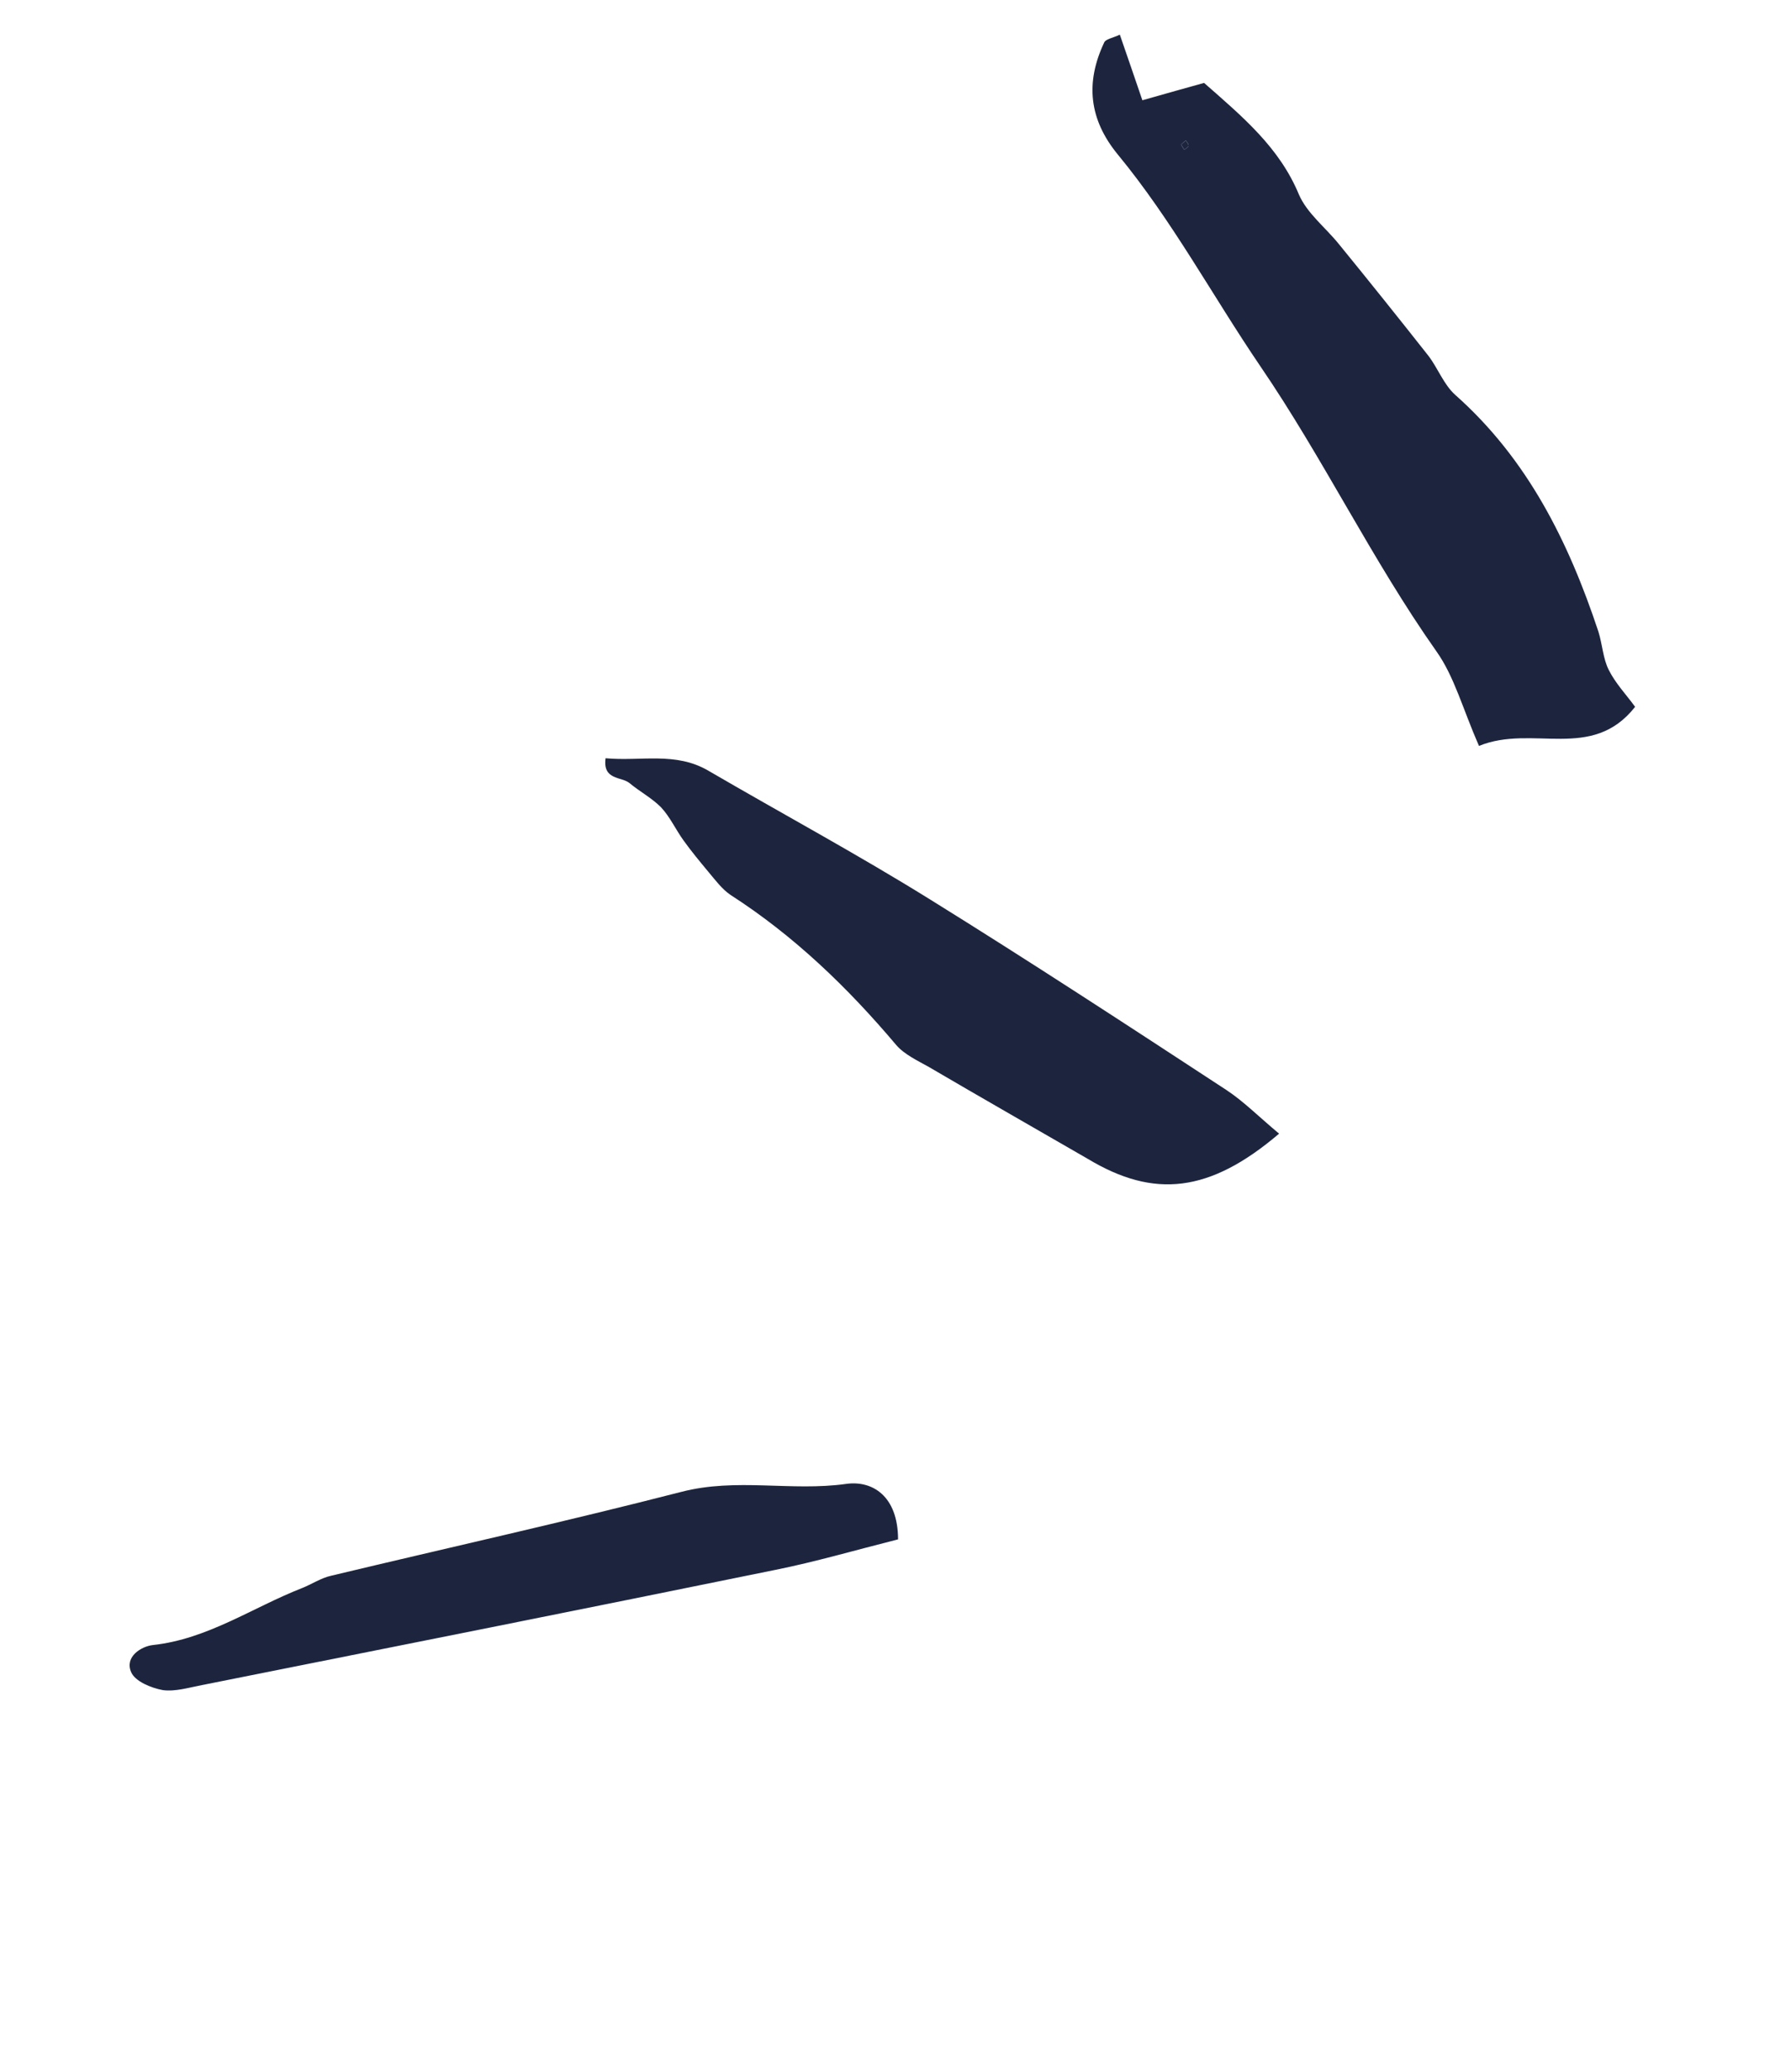
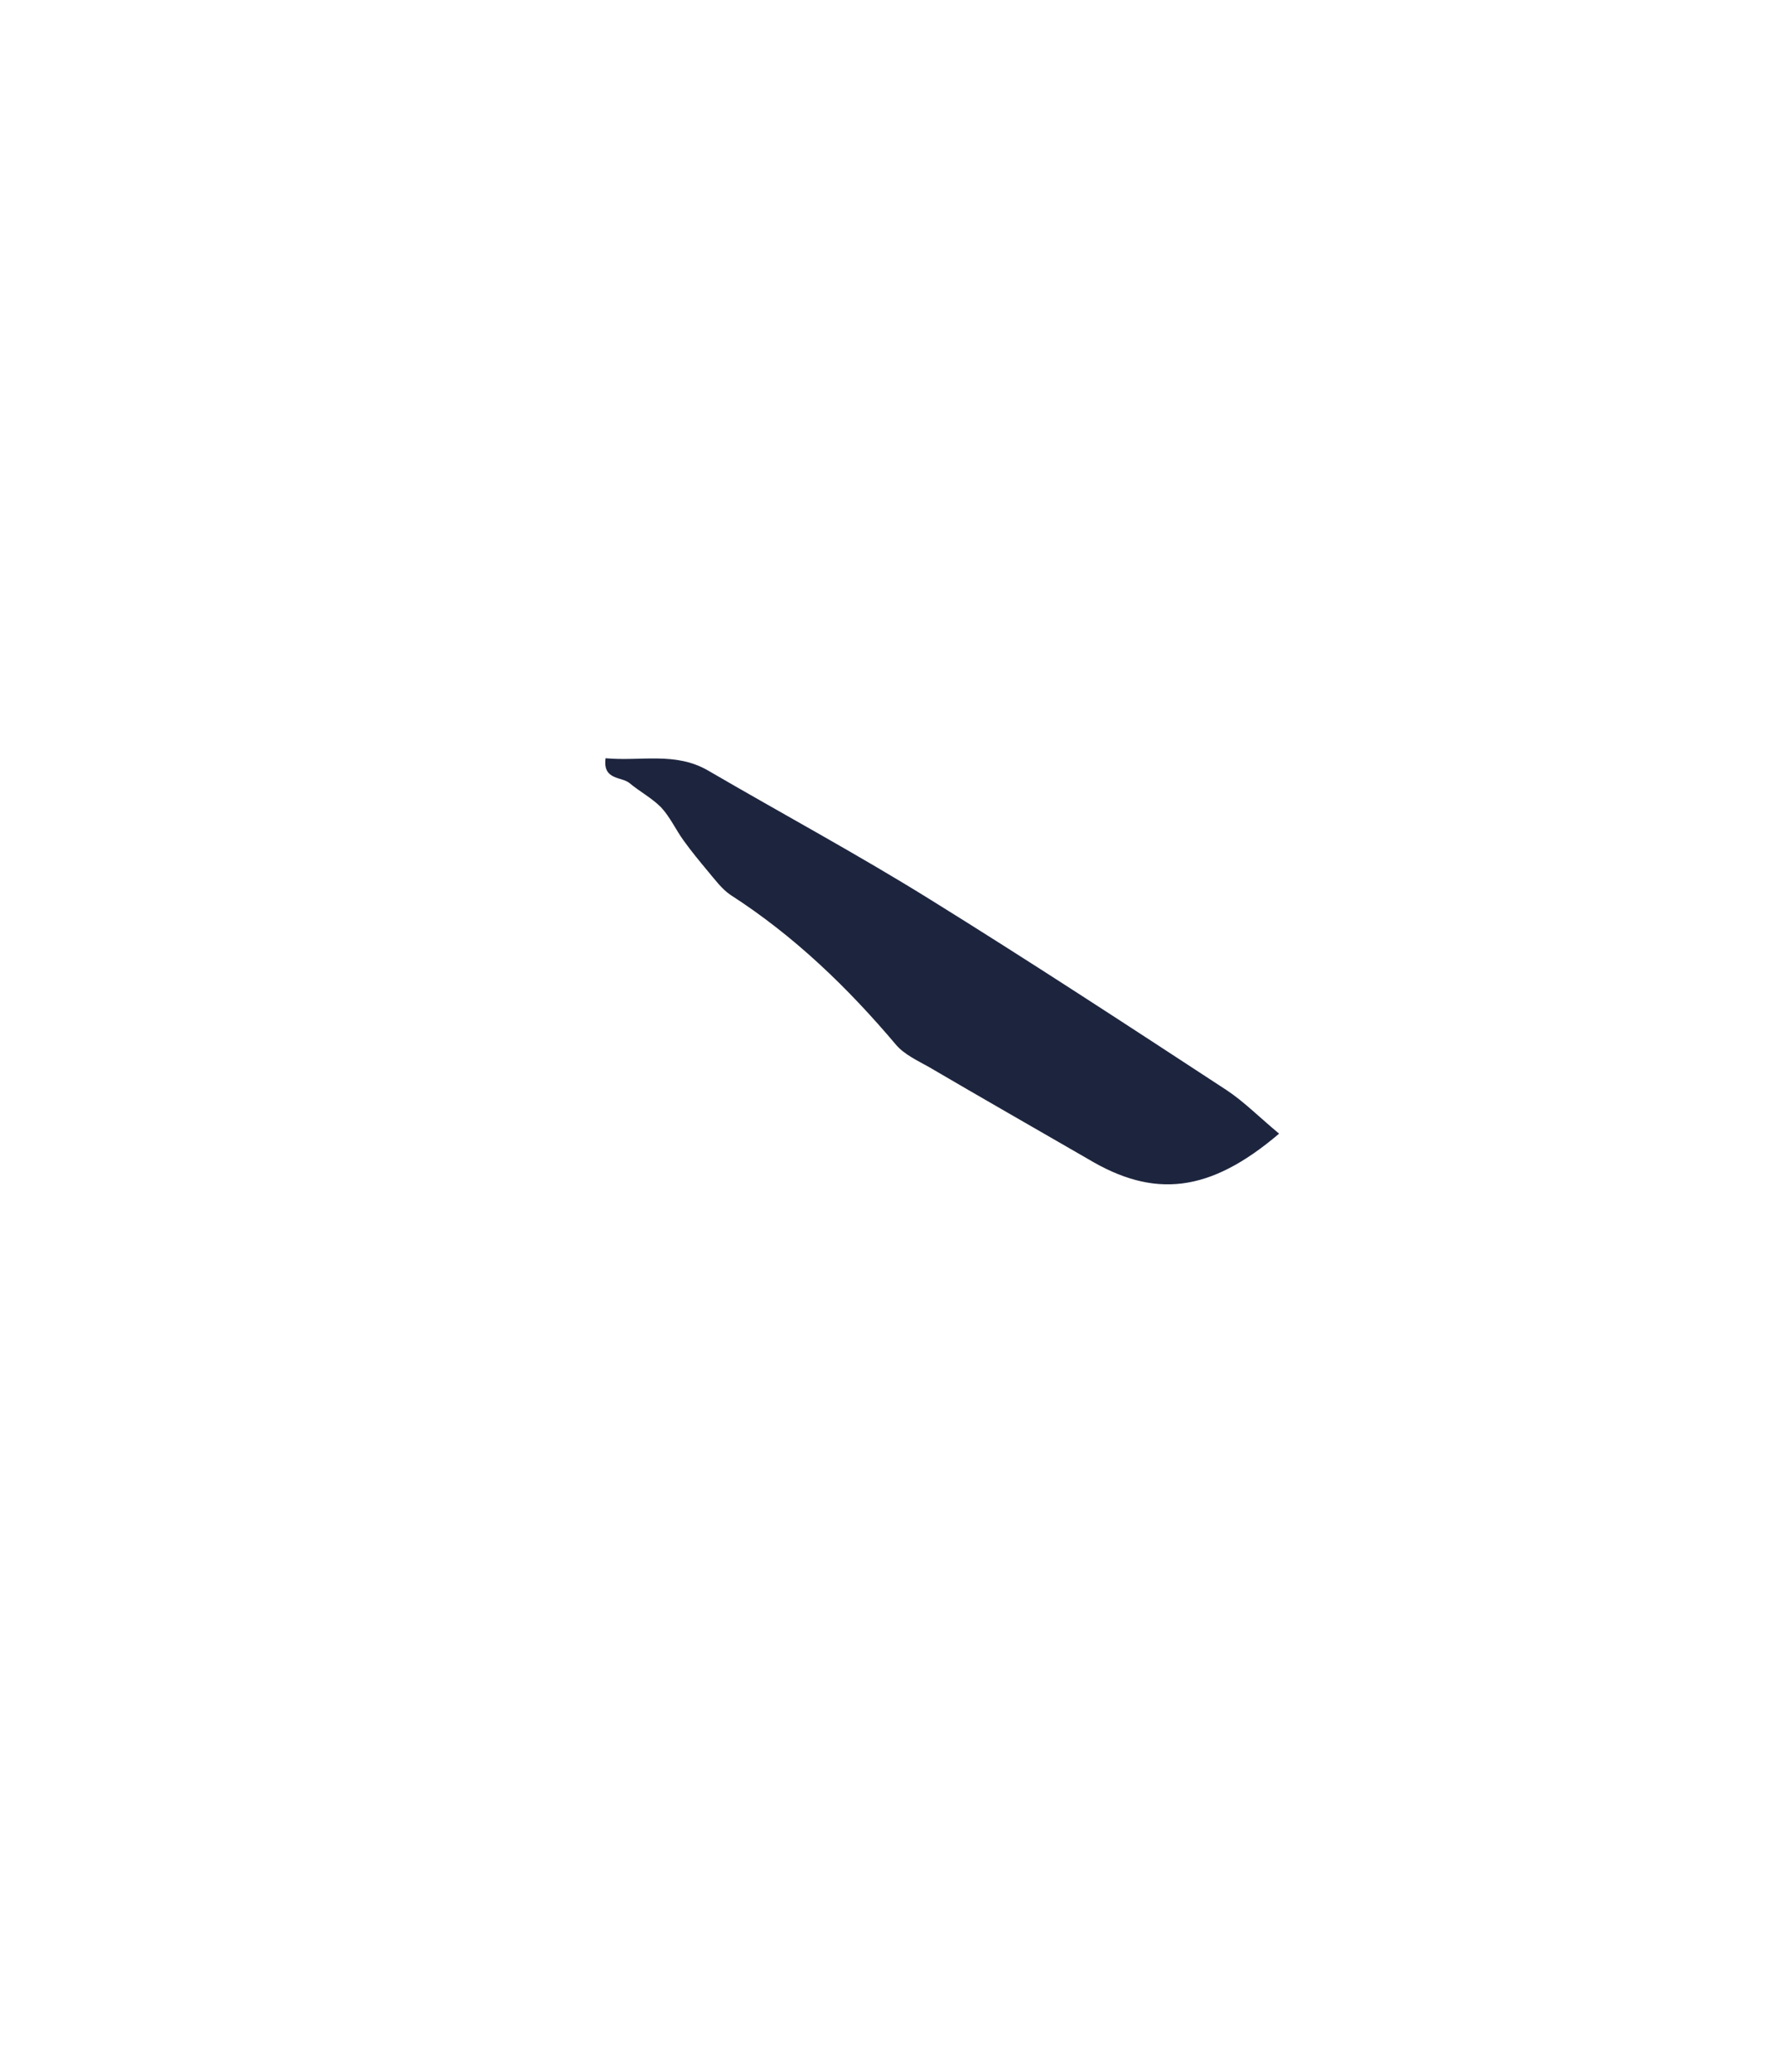
<svg xmlns="http://www.w3.org/2000/svg" width="51" height="59" viewBox="0 0 51 59" fill="none">
-   <path d="M42.115 21.239C43.642 20.615 45.328 21.693 46.561 20.126C46.32 19.792 46.005 19.463 45.812 19.078C45.646 18.755 45.628 18.337 45.514 17.979C44.665 15.424 43.498 13.069 41.438 11.243C41.112 10.95 40.946 10.486 40.676 10.132C39.832 9.061 38.981 7.999 38.123 6.947C37.741 6.474 37.215 6.07 36.986 5.535C36.432 4.203 35.403 3.34 34.287 2.361C33.792 2.495 33.236 2.657 32.53 2.855C32.301 2.18 32.096 1.592 31.888 0.987C31.683 1.083 31.482 1.113 31.442 1.211C30.9 2.36 31.014 3.403 31.828 4.397C33.379 6.277 34.525 8.421 35.883 10.419C37.687 13.06 39.064 15.937 40.903 18.546C41.411 19.259 41.651 20.179 42.115 21.239ZM33.632 4.117C33.674 4.076 33.716 4.036 33.767 4.001C33.801 4.053 33.851 4.101 33.844 4.152C33.843 4.193 33.766 4.224 33.724 4.265C33.69 4.214 33.656 4.162 33.632 4.117Z" fill="#1D253E" />
  <path d="M36.423 32.279C35.841 31.794 35.417 31.362 34.921 31.035C32.117 29.2 29.313 27.366 26.474 25.604C24.413 24.323 22.267 23.166 20.167 21.942C19.237 21.399 18.25 21.683 17.244 21.59C17.16 22.217 17.692 22.109 17.924 22.296C18.215 22.539 18.561 22.722 18.823 22.986C19.079 23.26 19.244 23.625 19.464 23.93C19.684 24.236 19.926 24.529 20.169 24.821C20.367 25.056 20.553 25.31 20.798 25.479C22.607 26.642 24.134 28.113 25.517 29.751C25.747 30.022 26.125 30.198 26.446 30.378C27.949 31.259 29.474 32.129 30.983 33.001C32.859 34.127 34.438 33.971 36.423 32.279Z" fill="#1D253E" />
-   <path d="M25.573 43.831C25.57 42.586 24.832 42.147 24.093 42.252C22.526 42.471 20.97 42.07 19.396 42.48C16.089 43.33 12.761 44.069 9.436 44.865C9.142 44.928 8.879 45.109 8.594 45.221C7.186 45.773 5.914 46.671 4.354 46.84C4.023 46.877 3.541 47.173 3.736 47.615C3.849 47.875 4.303 48.062 4.636 48.123C4.991 48.172 5.381 48.05 5.763 47.978C11.203 46.893 16.644 45.809 22.087 44.698C23.216 44.471 24.312 44.15 25.573 43.831Z" fill="#1D253E" />
-   <path d="M33.632 4.117C33.666 4.169 33.69 4.213 33.724 4.265C33.766 4.224 33.843 4.193 33.844 4.152C33.851 4.101 33.792 4.046 33.767 4.001C33.709 4.045 33.674 4.076 33.632 4.117Z" fill="#1D253E" />
</svg>